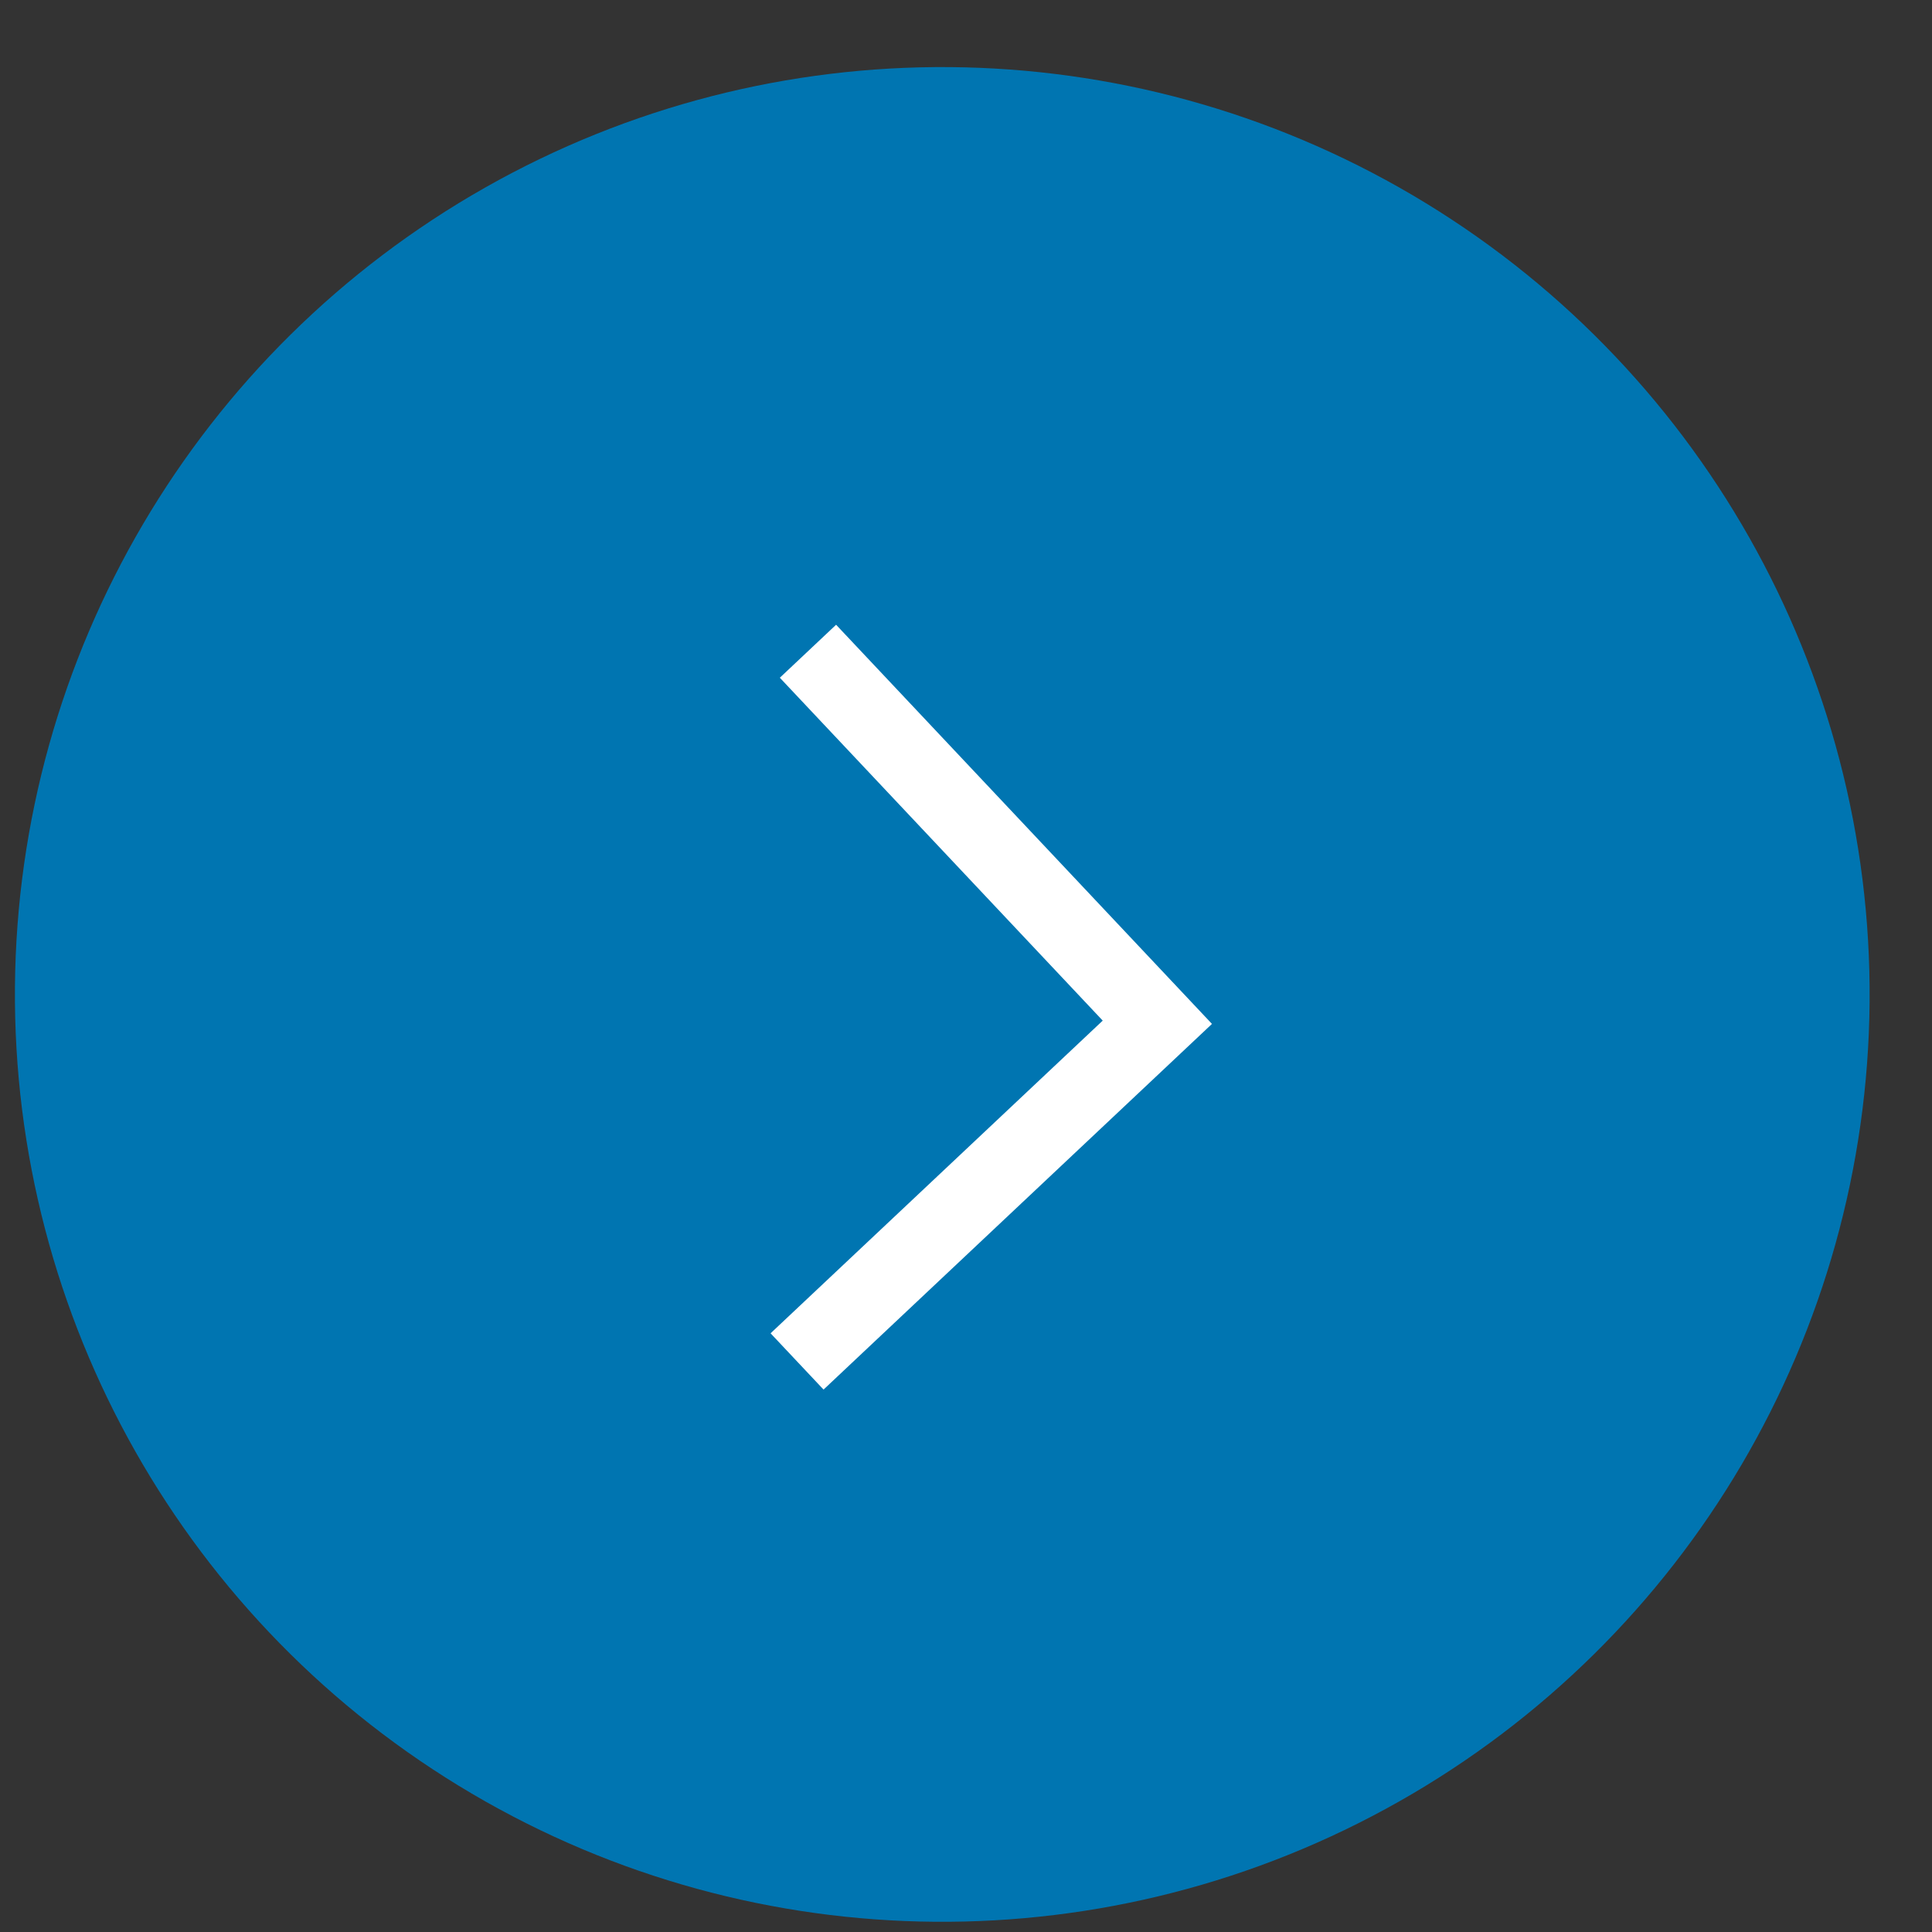
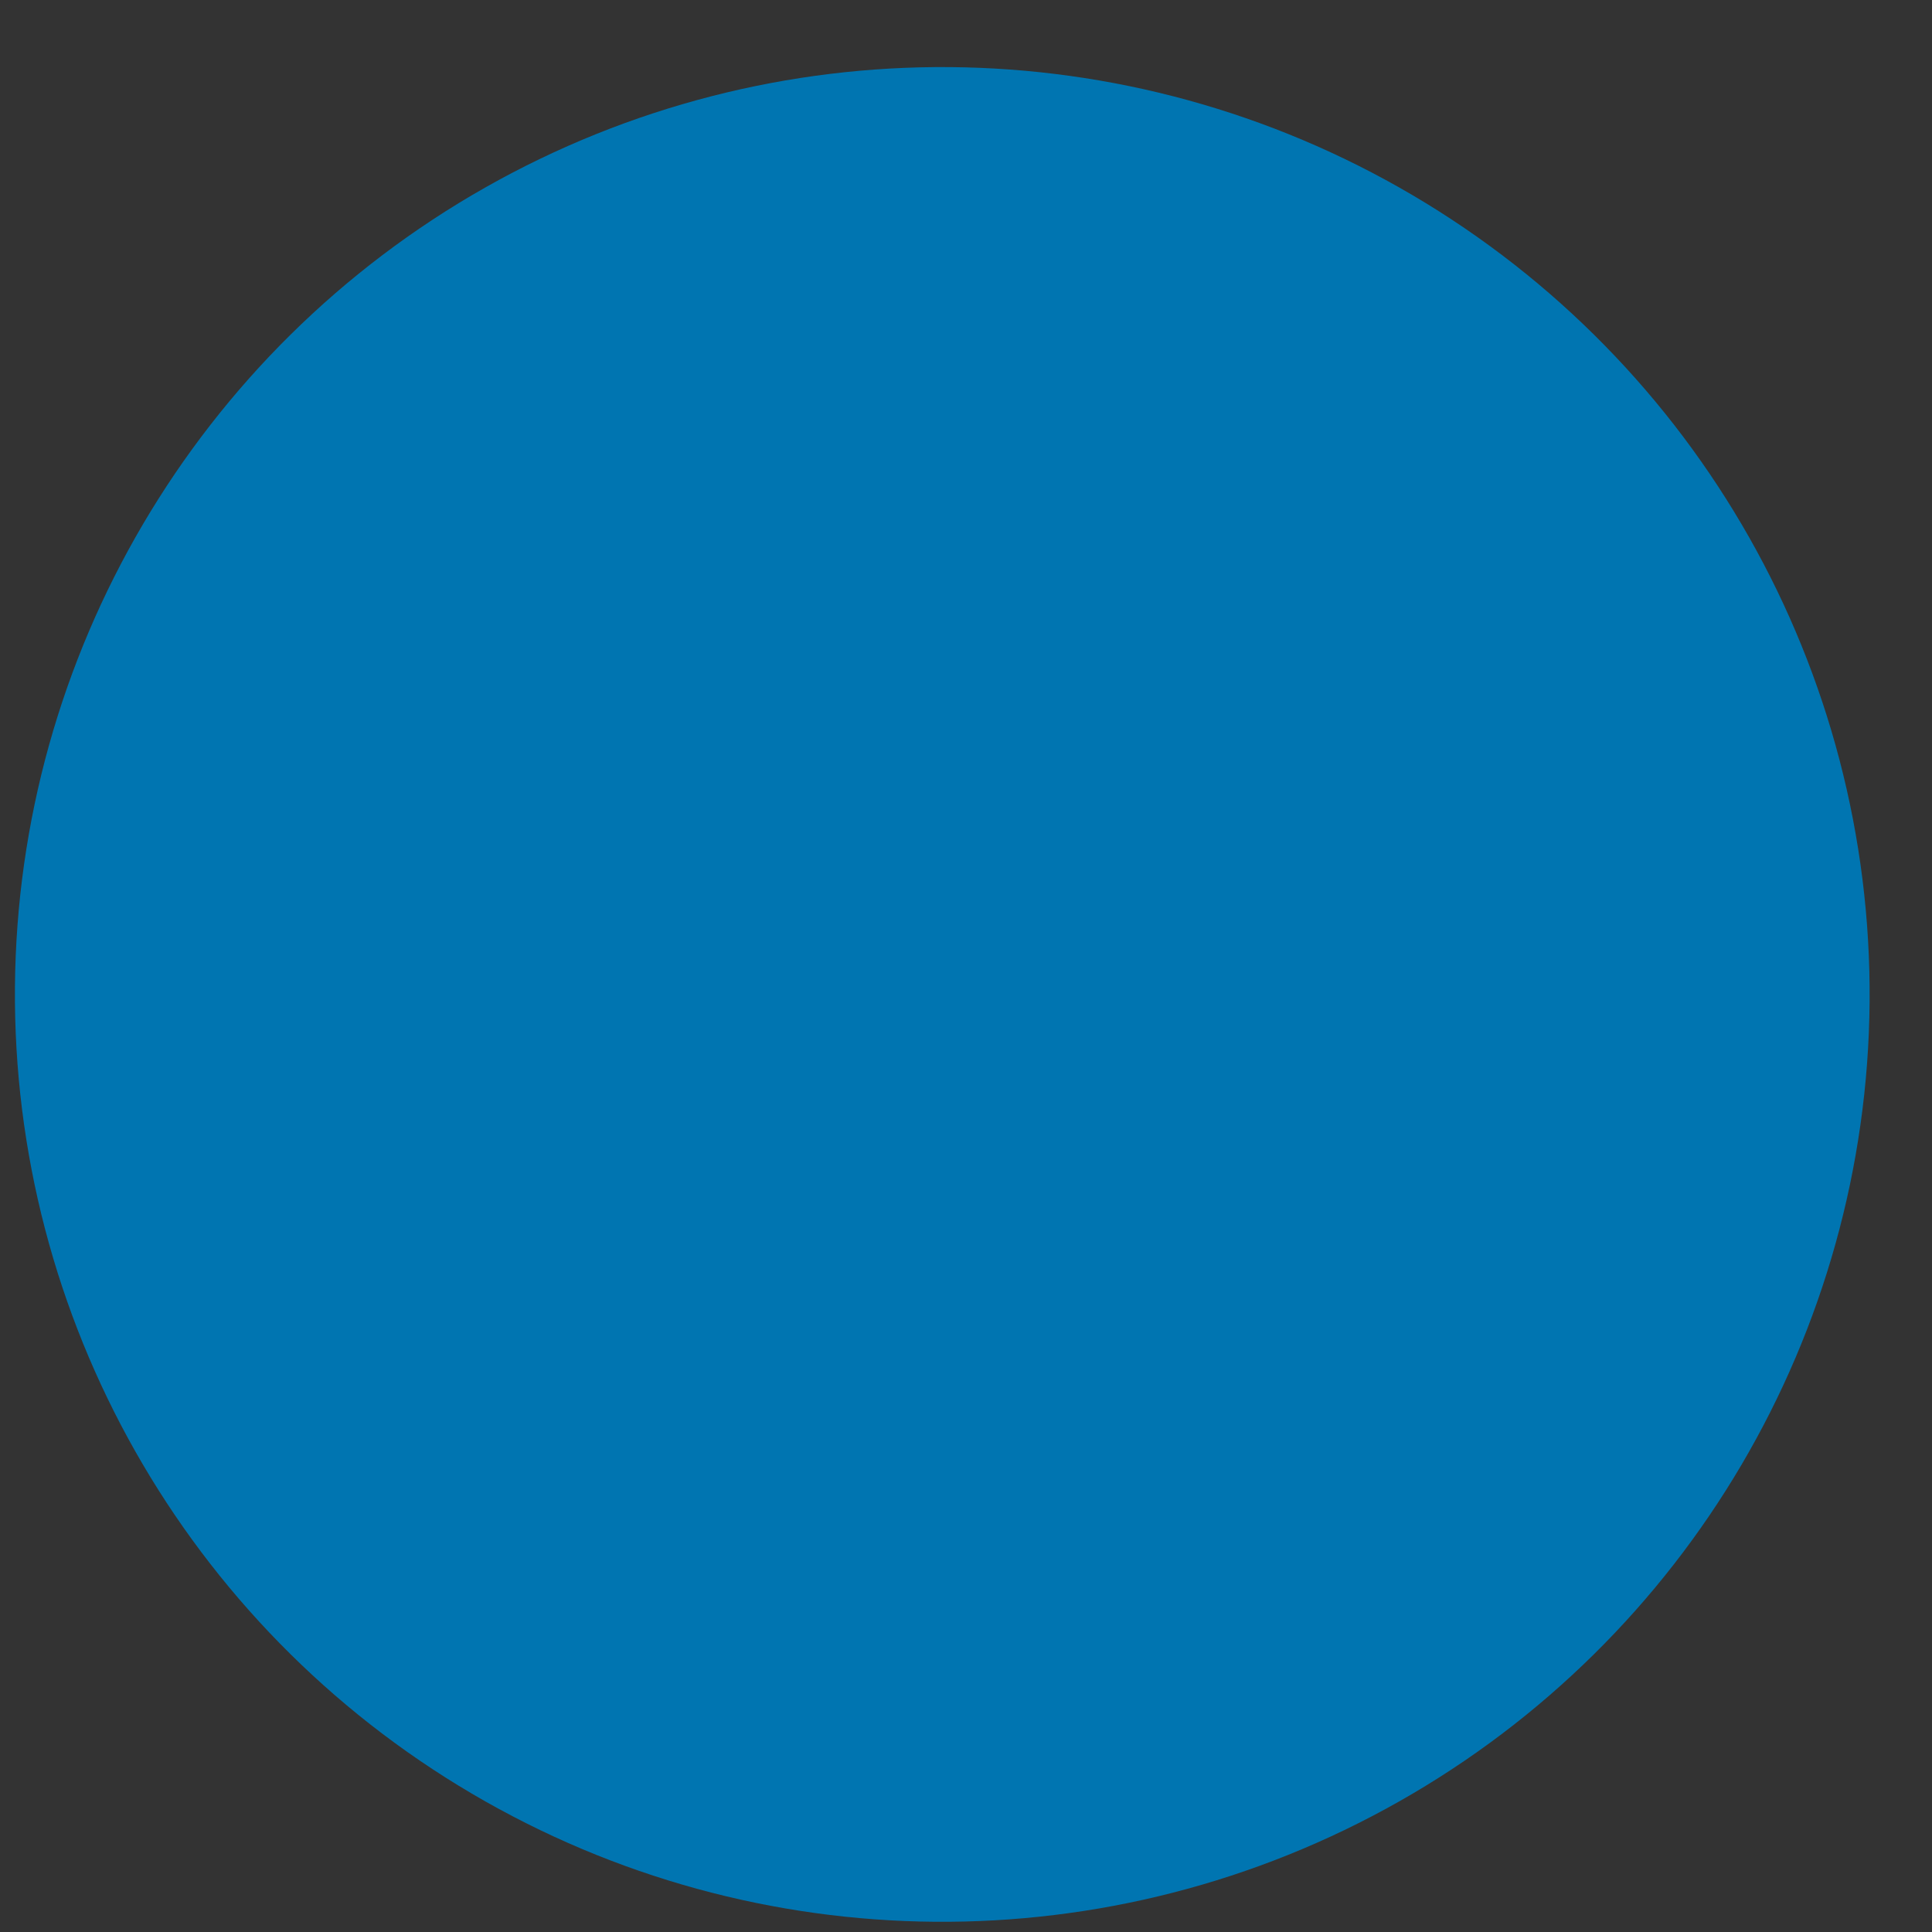
<svg xmlns="http://www.w3.org/2000/svg" width="25" height="25" viewBox="0 0 25 25" fill="none">
  <rect x="0" y="0" width="25" height="25" fill="#333333" stroke="none" />
  <circle cx="12.193" cy="12.868" r="12" transform="rotate(0.474 12.193 12.868)" fill="#0075B1" />
-   <path d="M10.455 8.427L14.976 13.228L10.314 17.617" stroke="white" />
</svg>